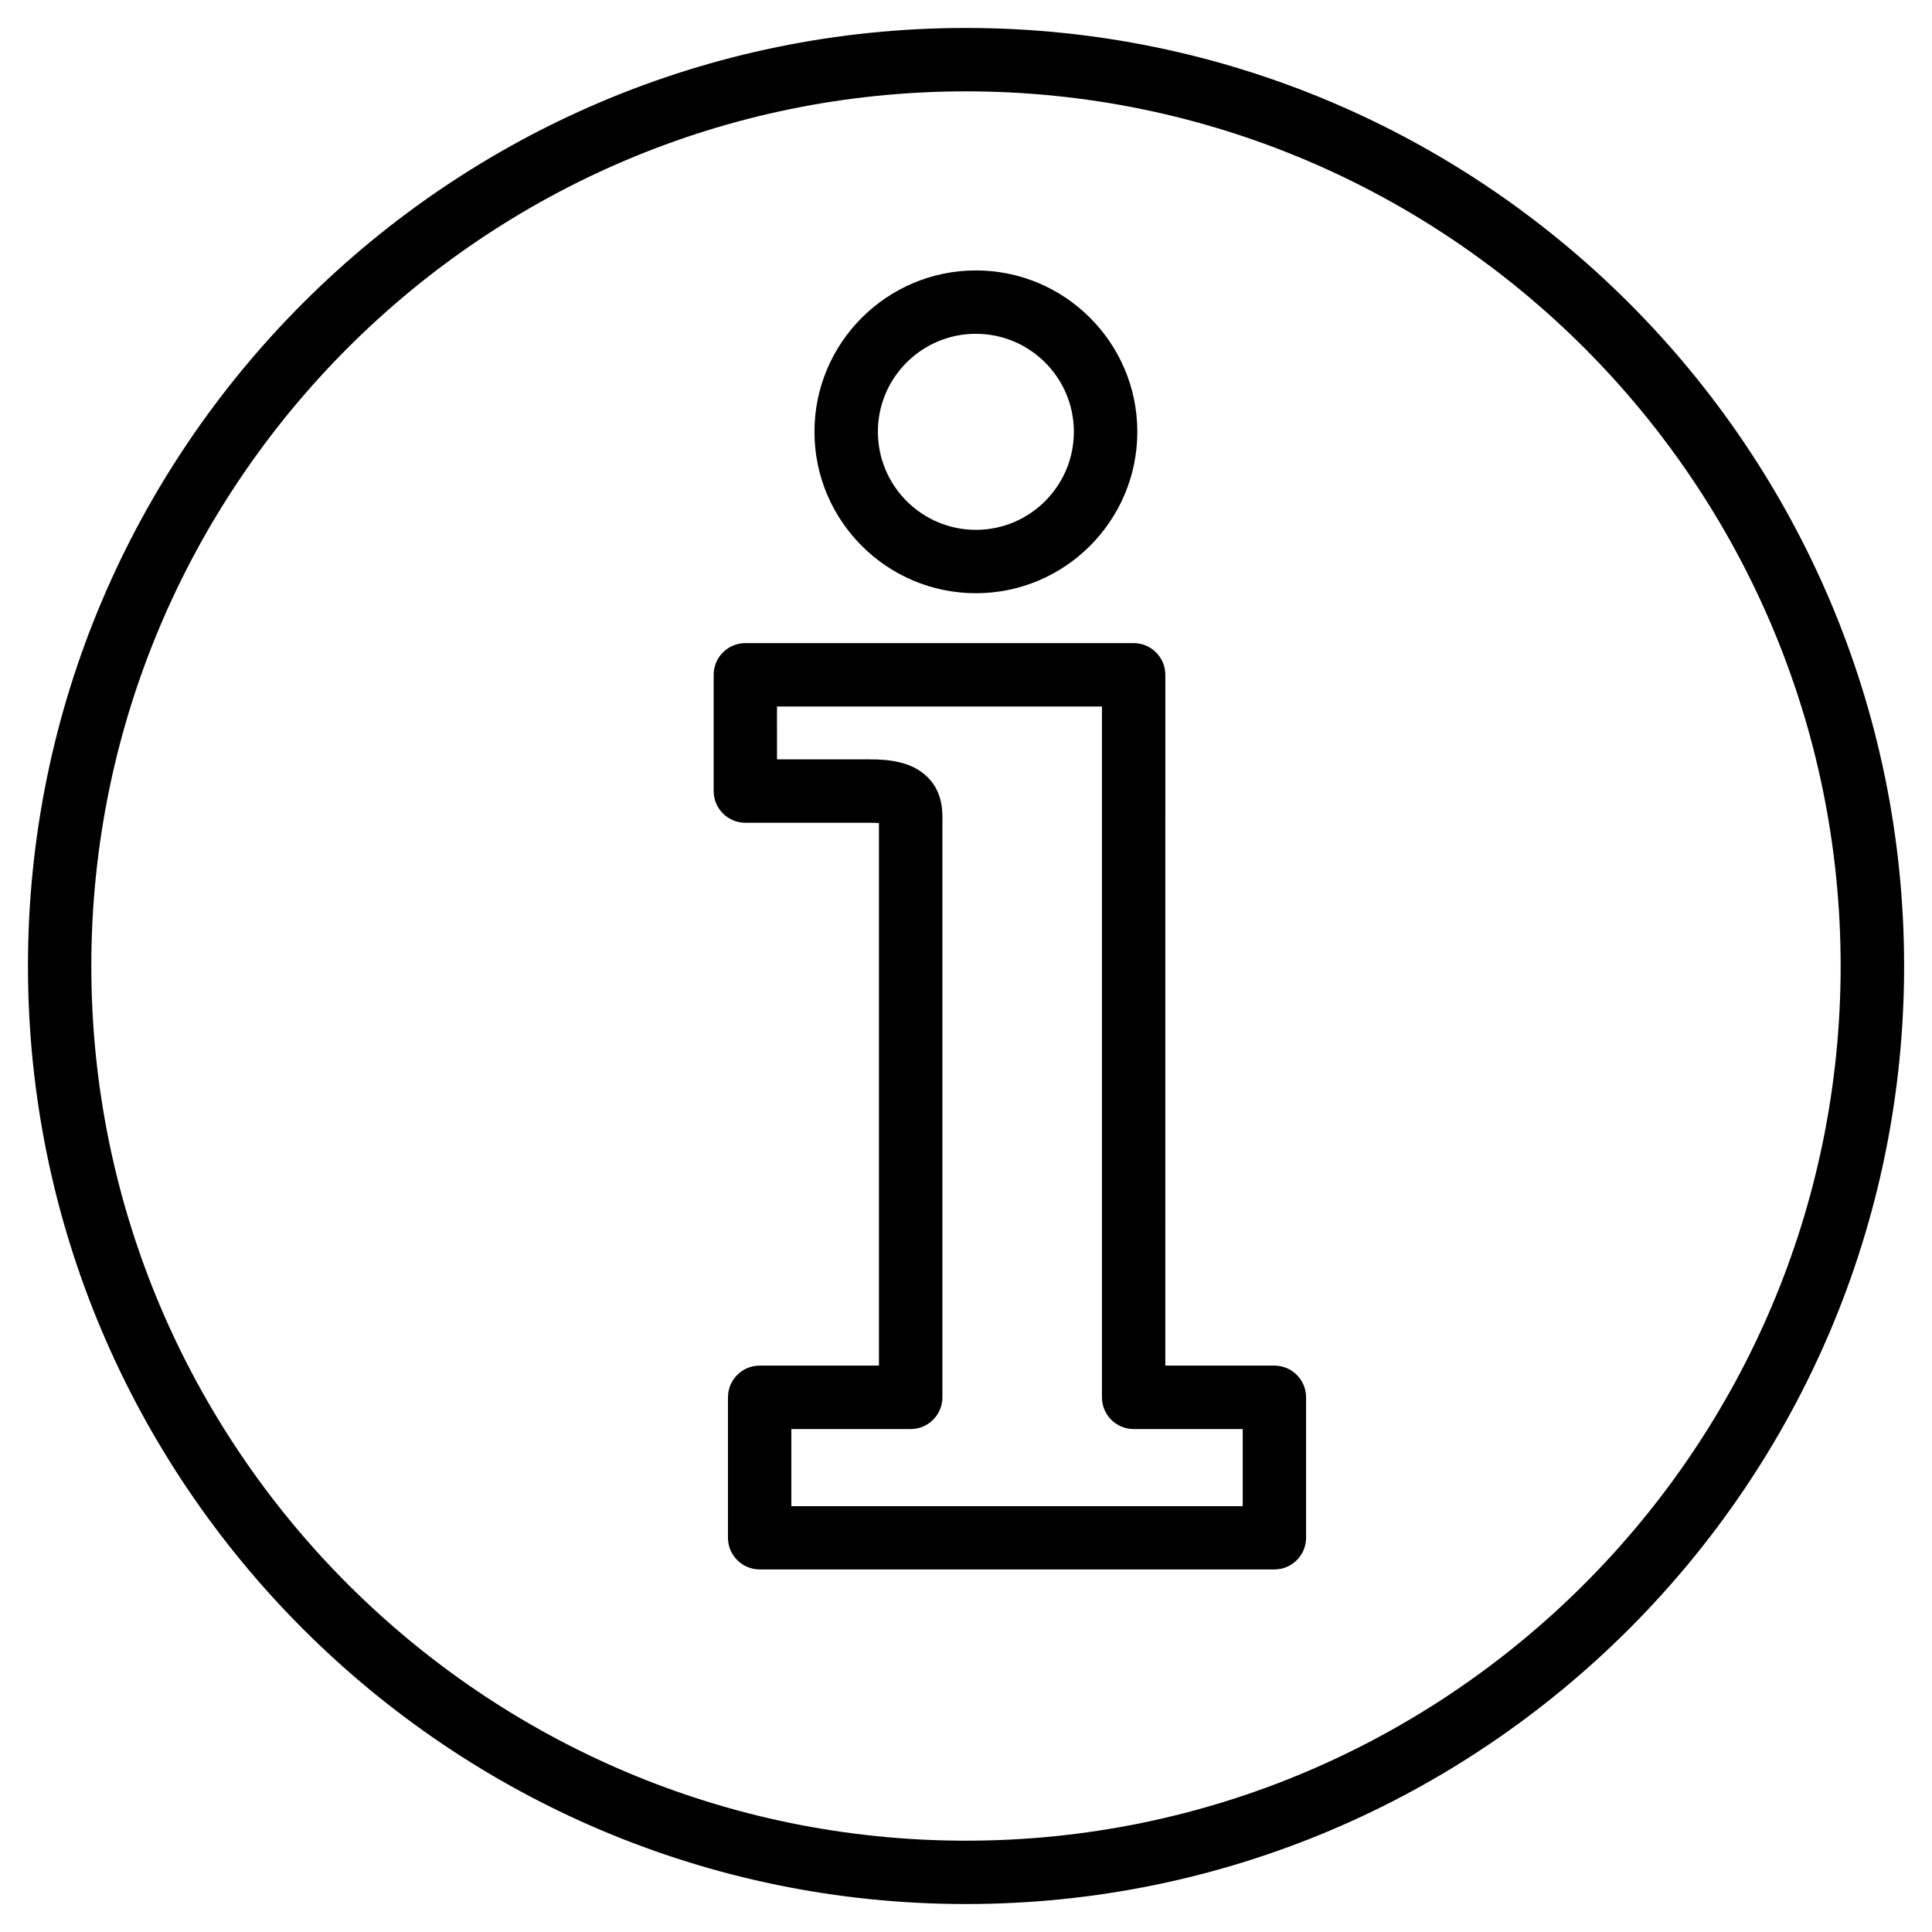
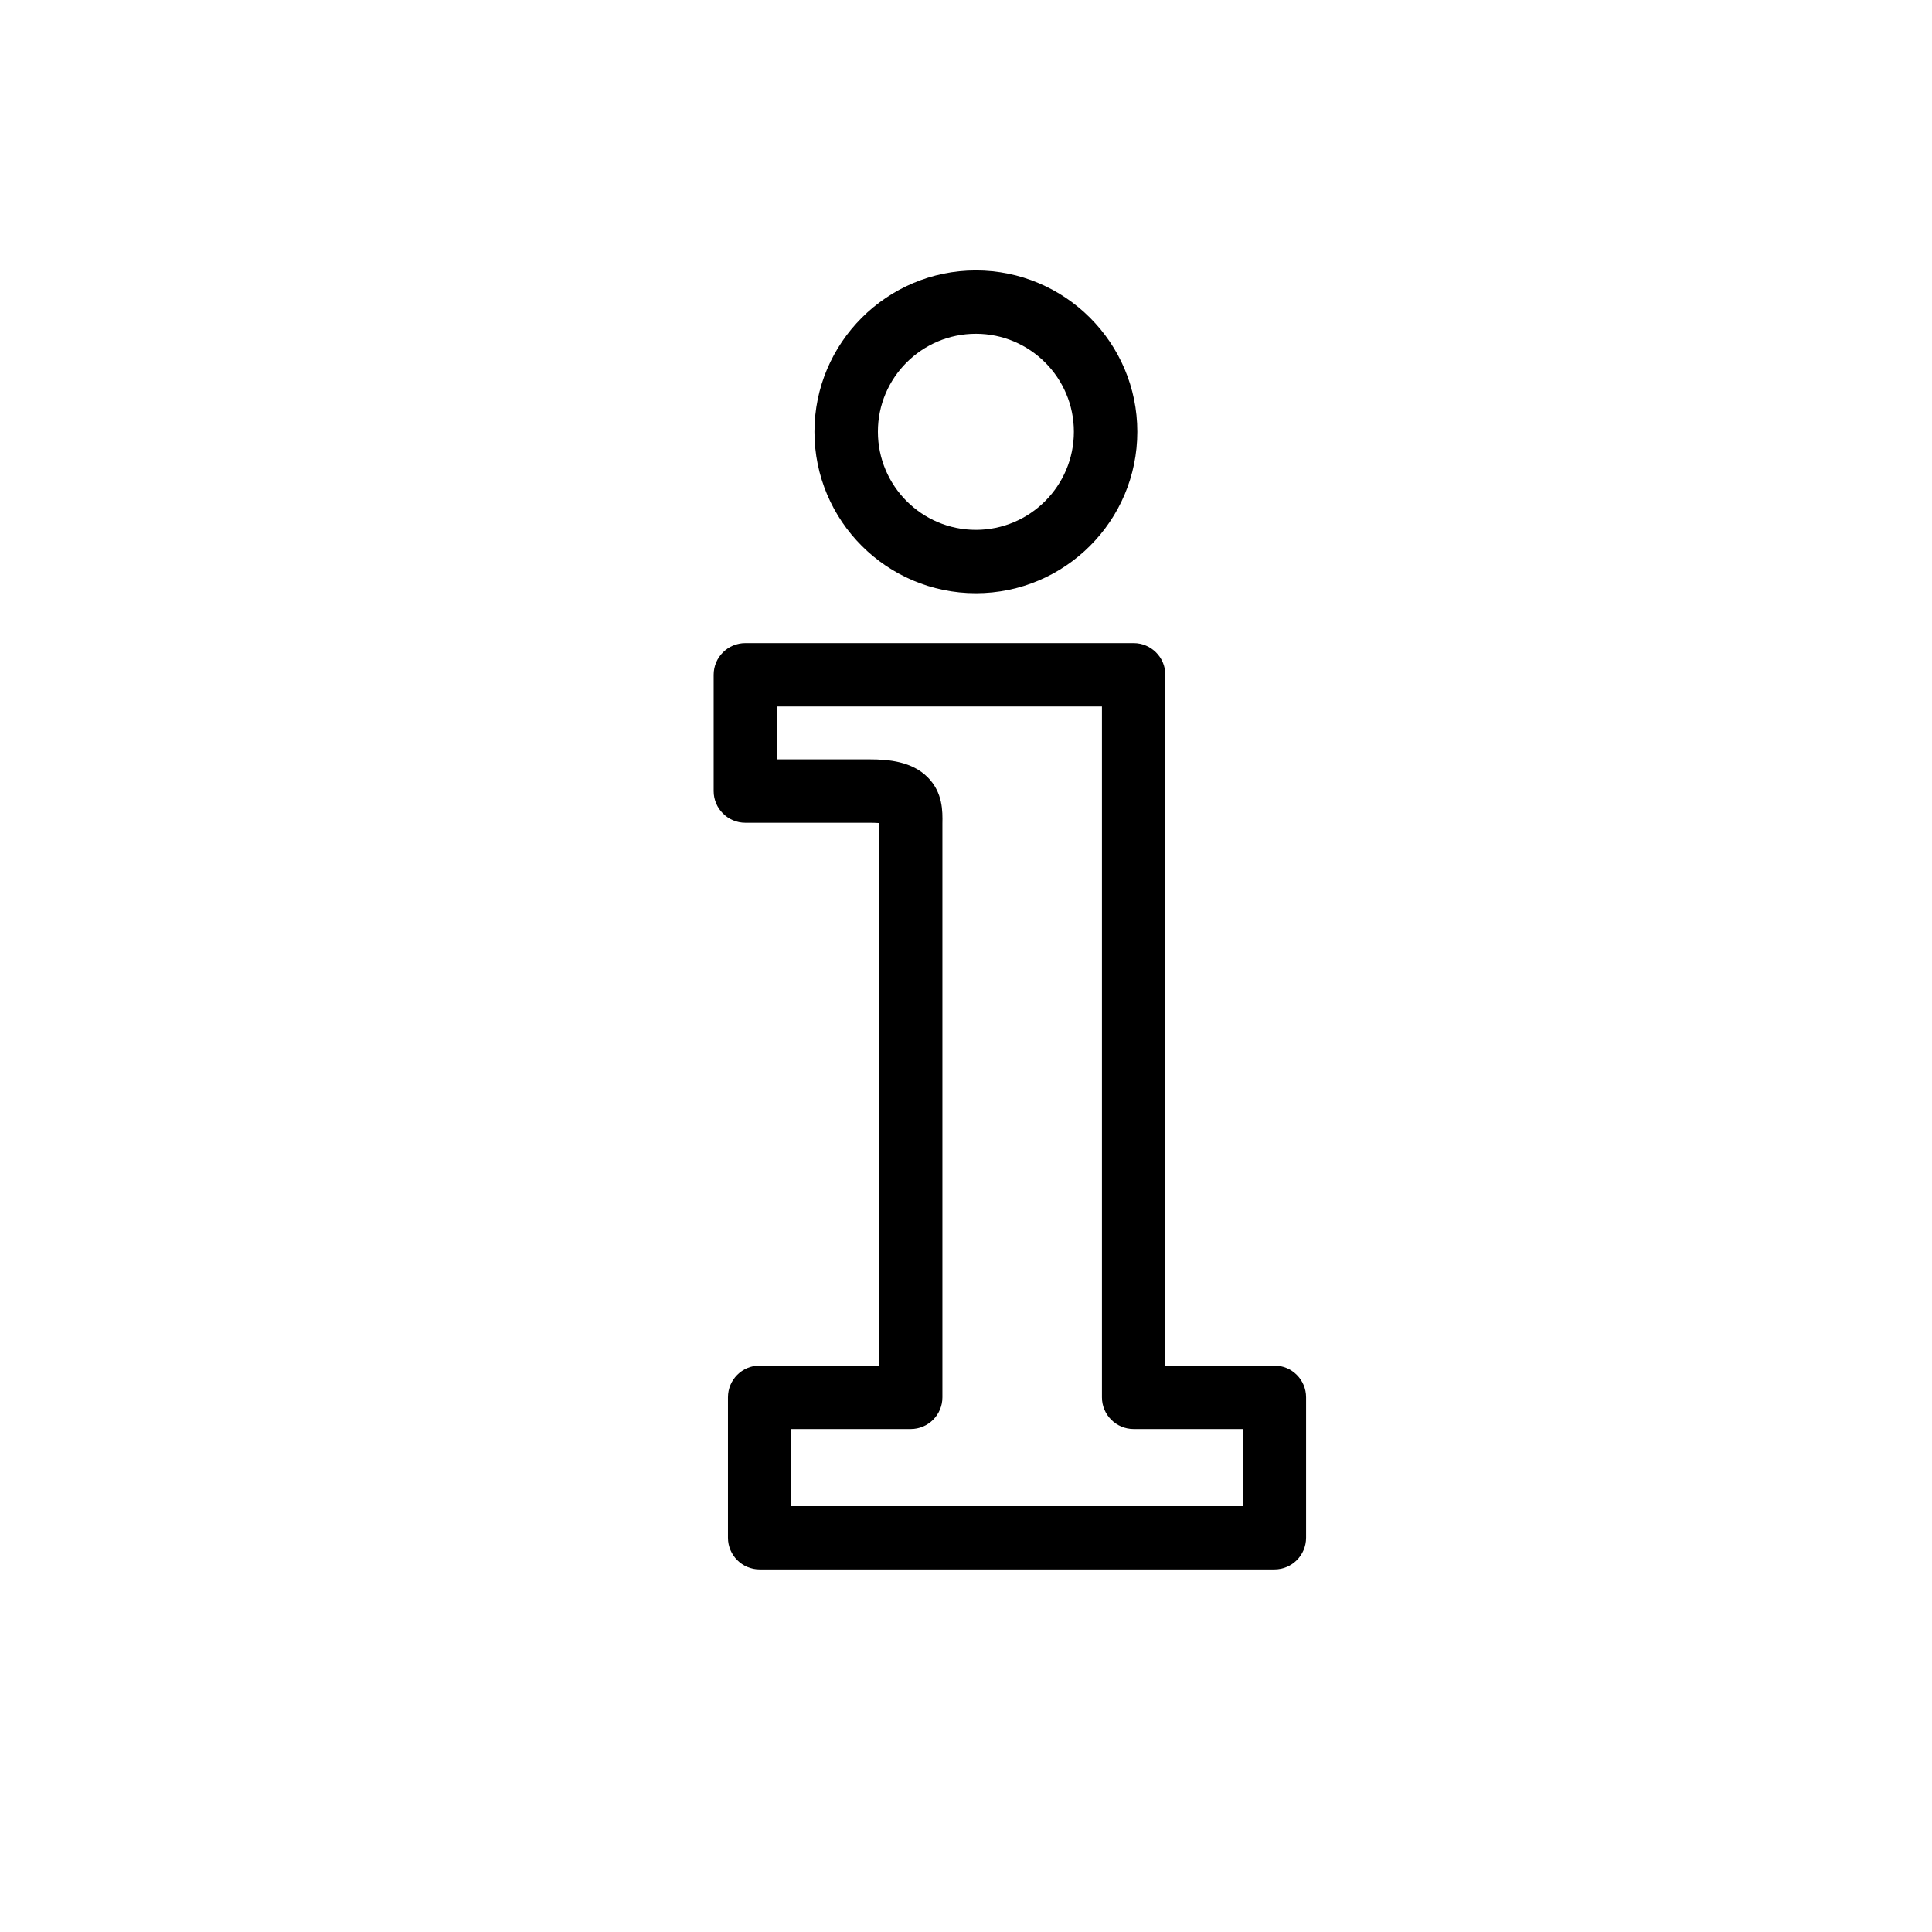
<svg xmlns="http://www.w3.org/2000/svg" fill="#000000" width="800px" height="800px" version="1.1" viewBox="144 144 512 512">
  <g>
-     <path d="m400 648.59c137.08 0 248.61-111.51 248.61-248.59-0.023-137.07-111.53-248.59-248.61-248.59s-248.59 111.51-248.59 248.59 111.51 248.59 248.59 248.59zm0-480.38c127.82 0 231.79 103.97 231.79 231.79 0 127.82-104 231.8-231.79 231.8-127.8 0-231.8-103.97-231.8-231.79s104-231.8 231.8-231.8z" />
    <path d="m402.62 301.21c23.594 0 42.781-19.188 42.781-42.781s-19.188-42.762-42.781-42.762-42.781 19.188-42.781 42.762c0 23.574 19.168 42.781 42.781 42.781zm0-68.75c14.336 0 25.969 11.652 25.969 25.969 0 14.336-11.652 25.988-25.969 25.988s-25.969-11.652-25.969-25.988c-0.02-14.316 11.633-25.969 25.969-25.969z" />
    <path d="m341.52 362.04h32.957c1.027 0 1.848 0.043 2.457 0.082v1.195 142.58l-31.617 0.004c-4.641 0-8.398 3.758-8.398 8.398v37.219c0 4.641 3.777 8.398 8.398 8.398h136.41c4.641 0 8.398-3.758 8.398-8.398v-37.219c0-4.641-3.777-8.398-8.398-8.398h-28.906l0.004-183.07c0-4.641-3.777-8.398-8.398-8.398h-102.9c-4.641 0-8.398 3.758-8.398 8.398v30.816c0 4.641 3.777 8.395 8.398 8.395zm8.418-30.816h86.09v183.09c0 4.641 3.777 8.398 8.398 8.398h28.906v20.445h-119.62v-20.445h31.637c4.641 0 8.398-3.758 8.398-8.398v-152.07c0.062-3.254 0.125-8.188-3.863-12.219-4.176-4.242-10.434-4.785-15.406-4.785h-24.562l-0.004-14.023z" />
  </g>
</svg>